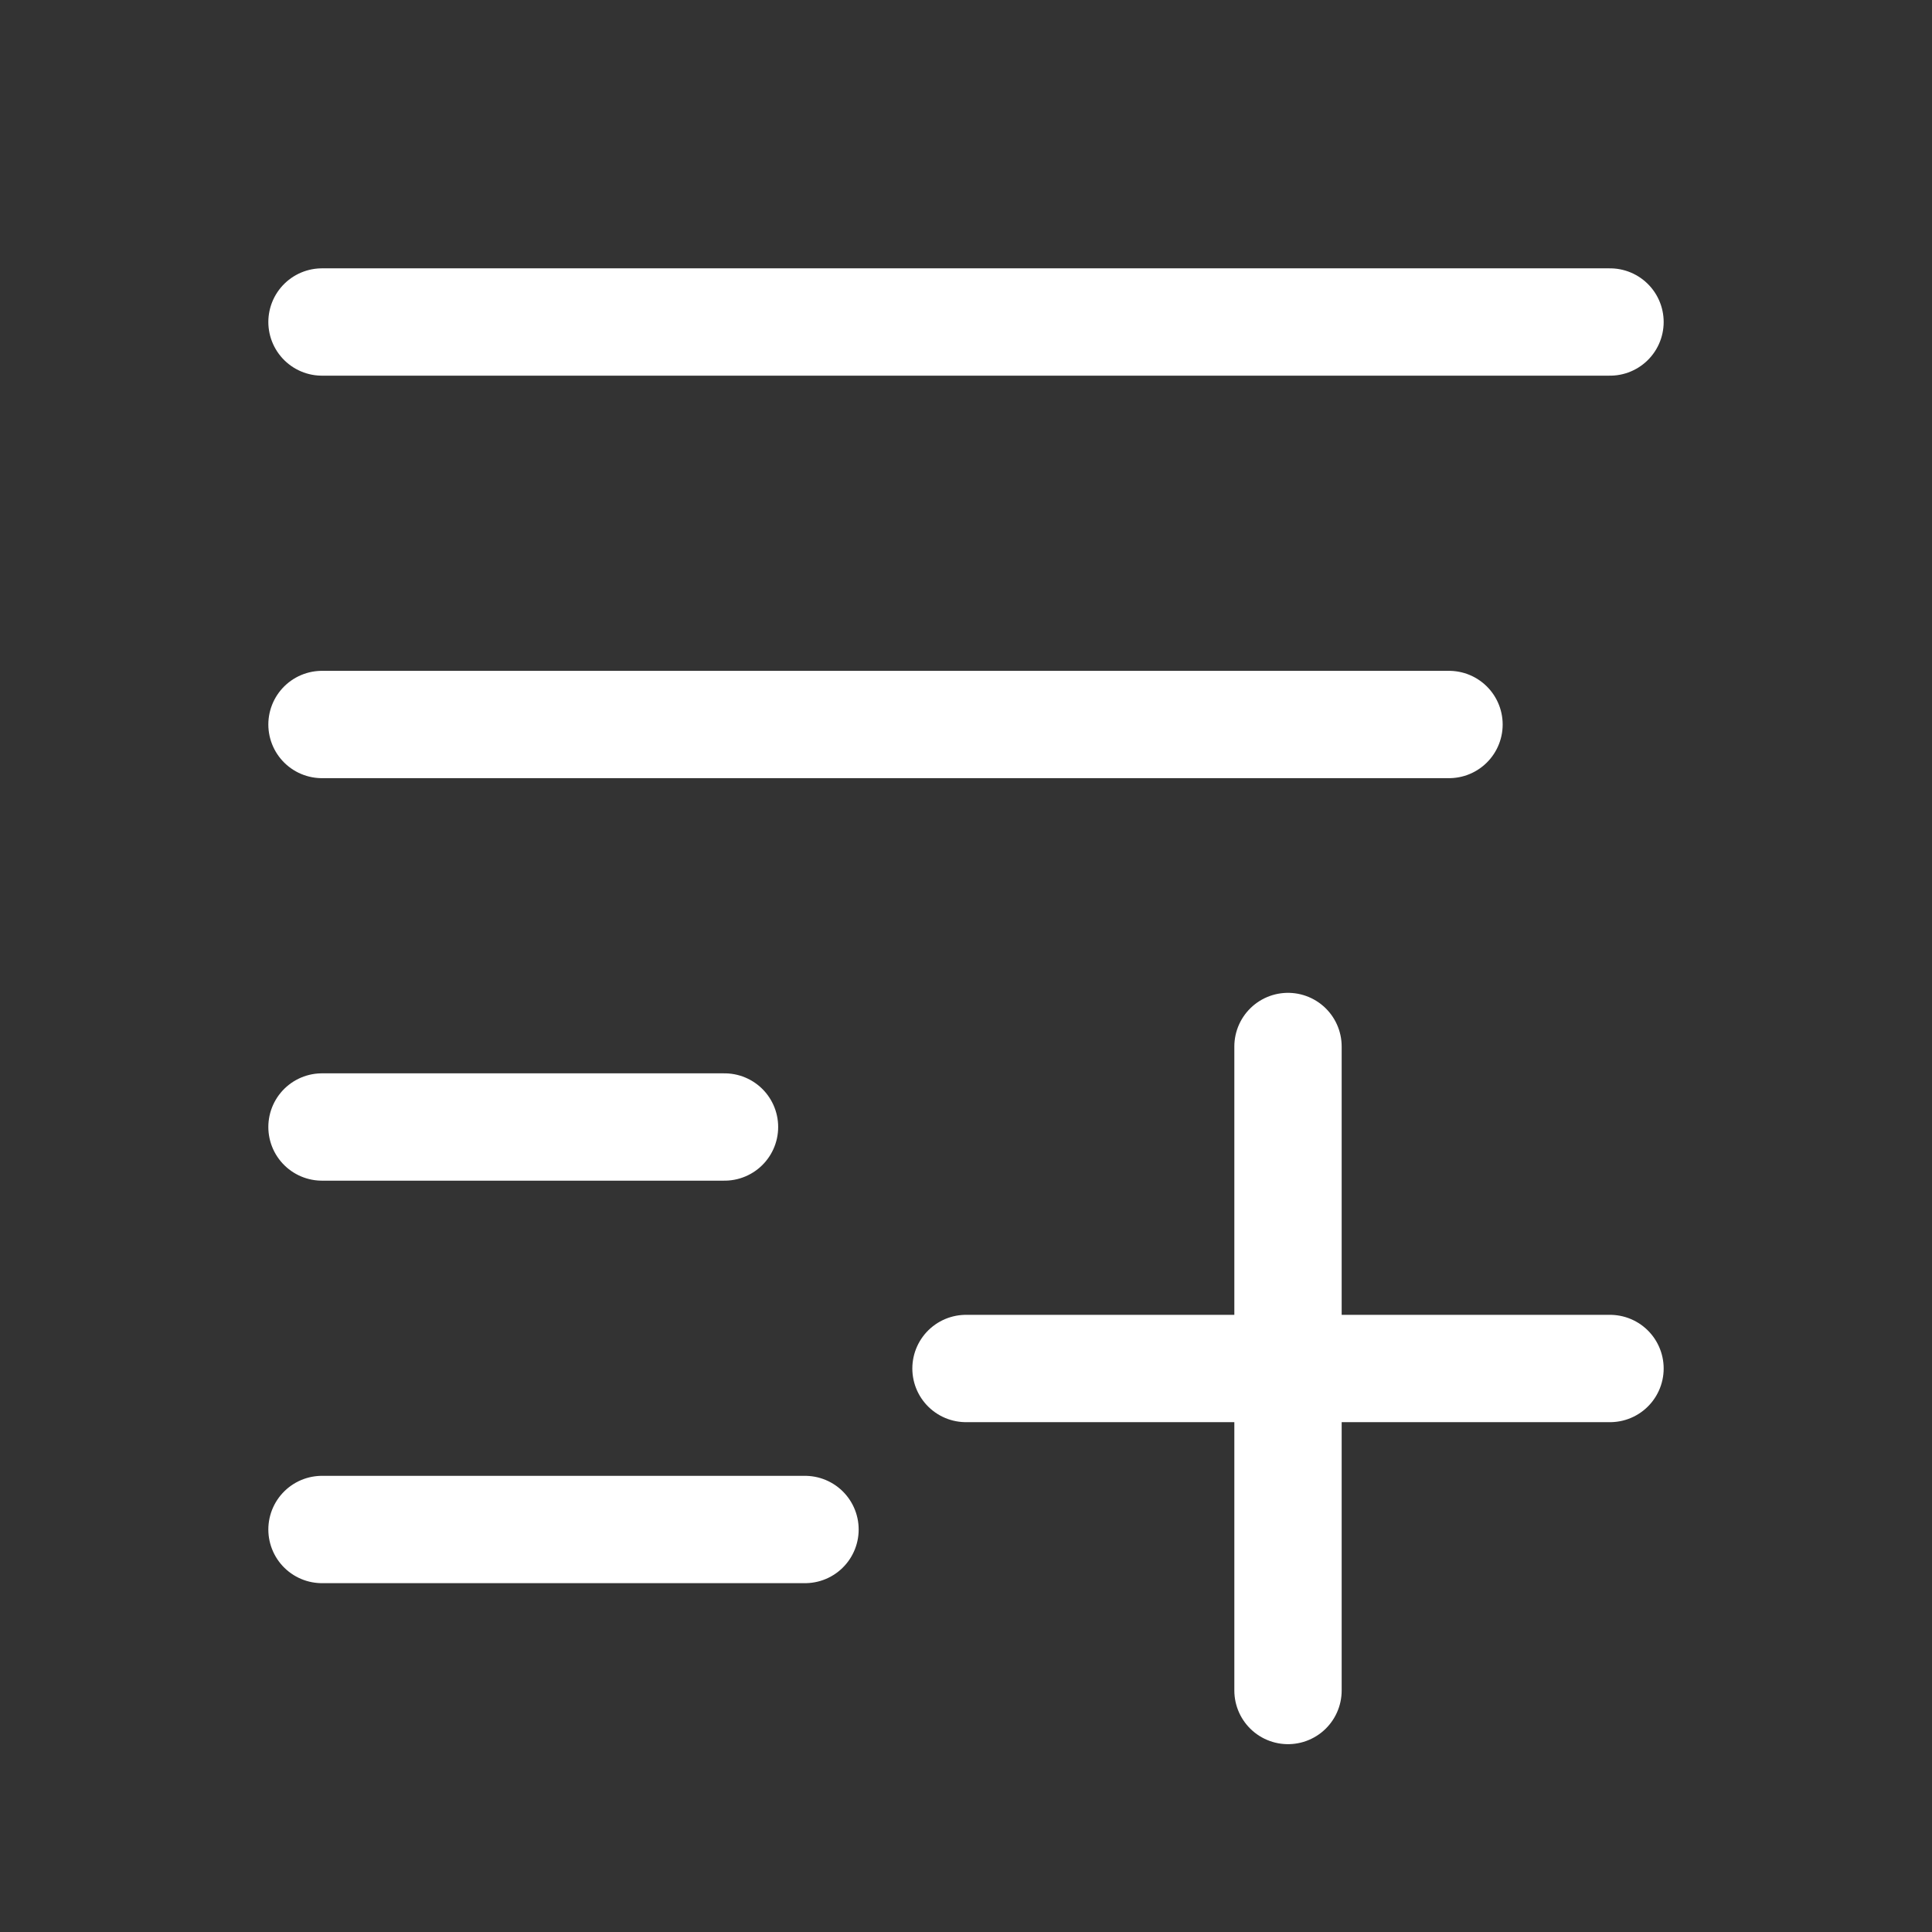
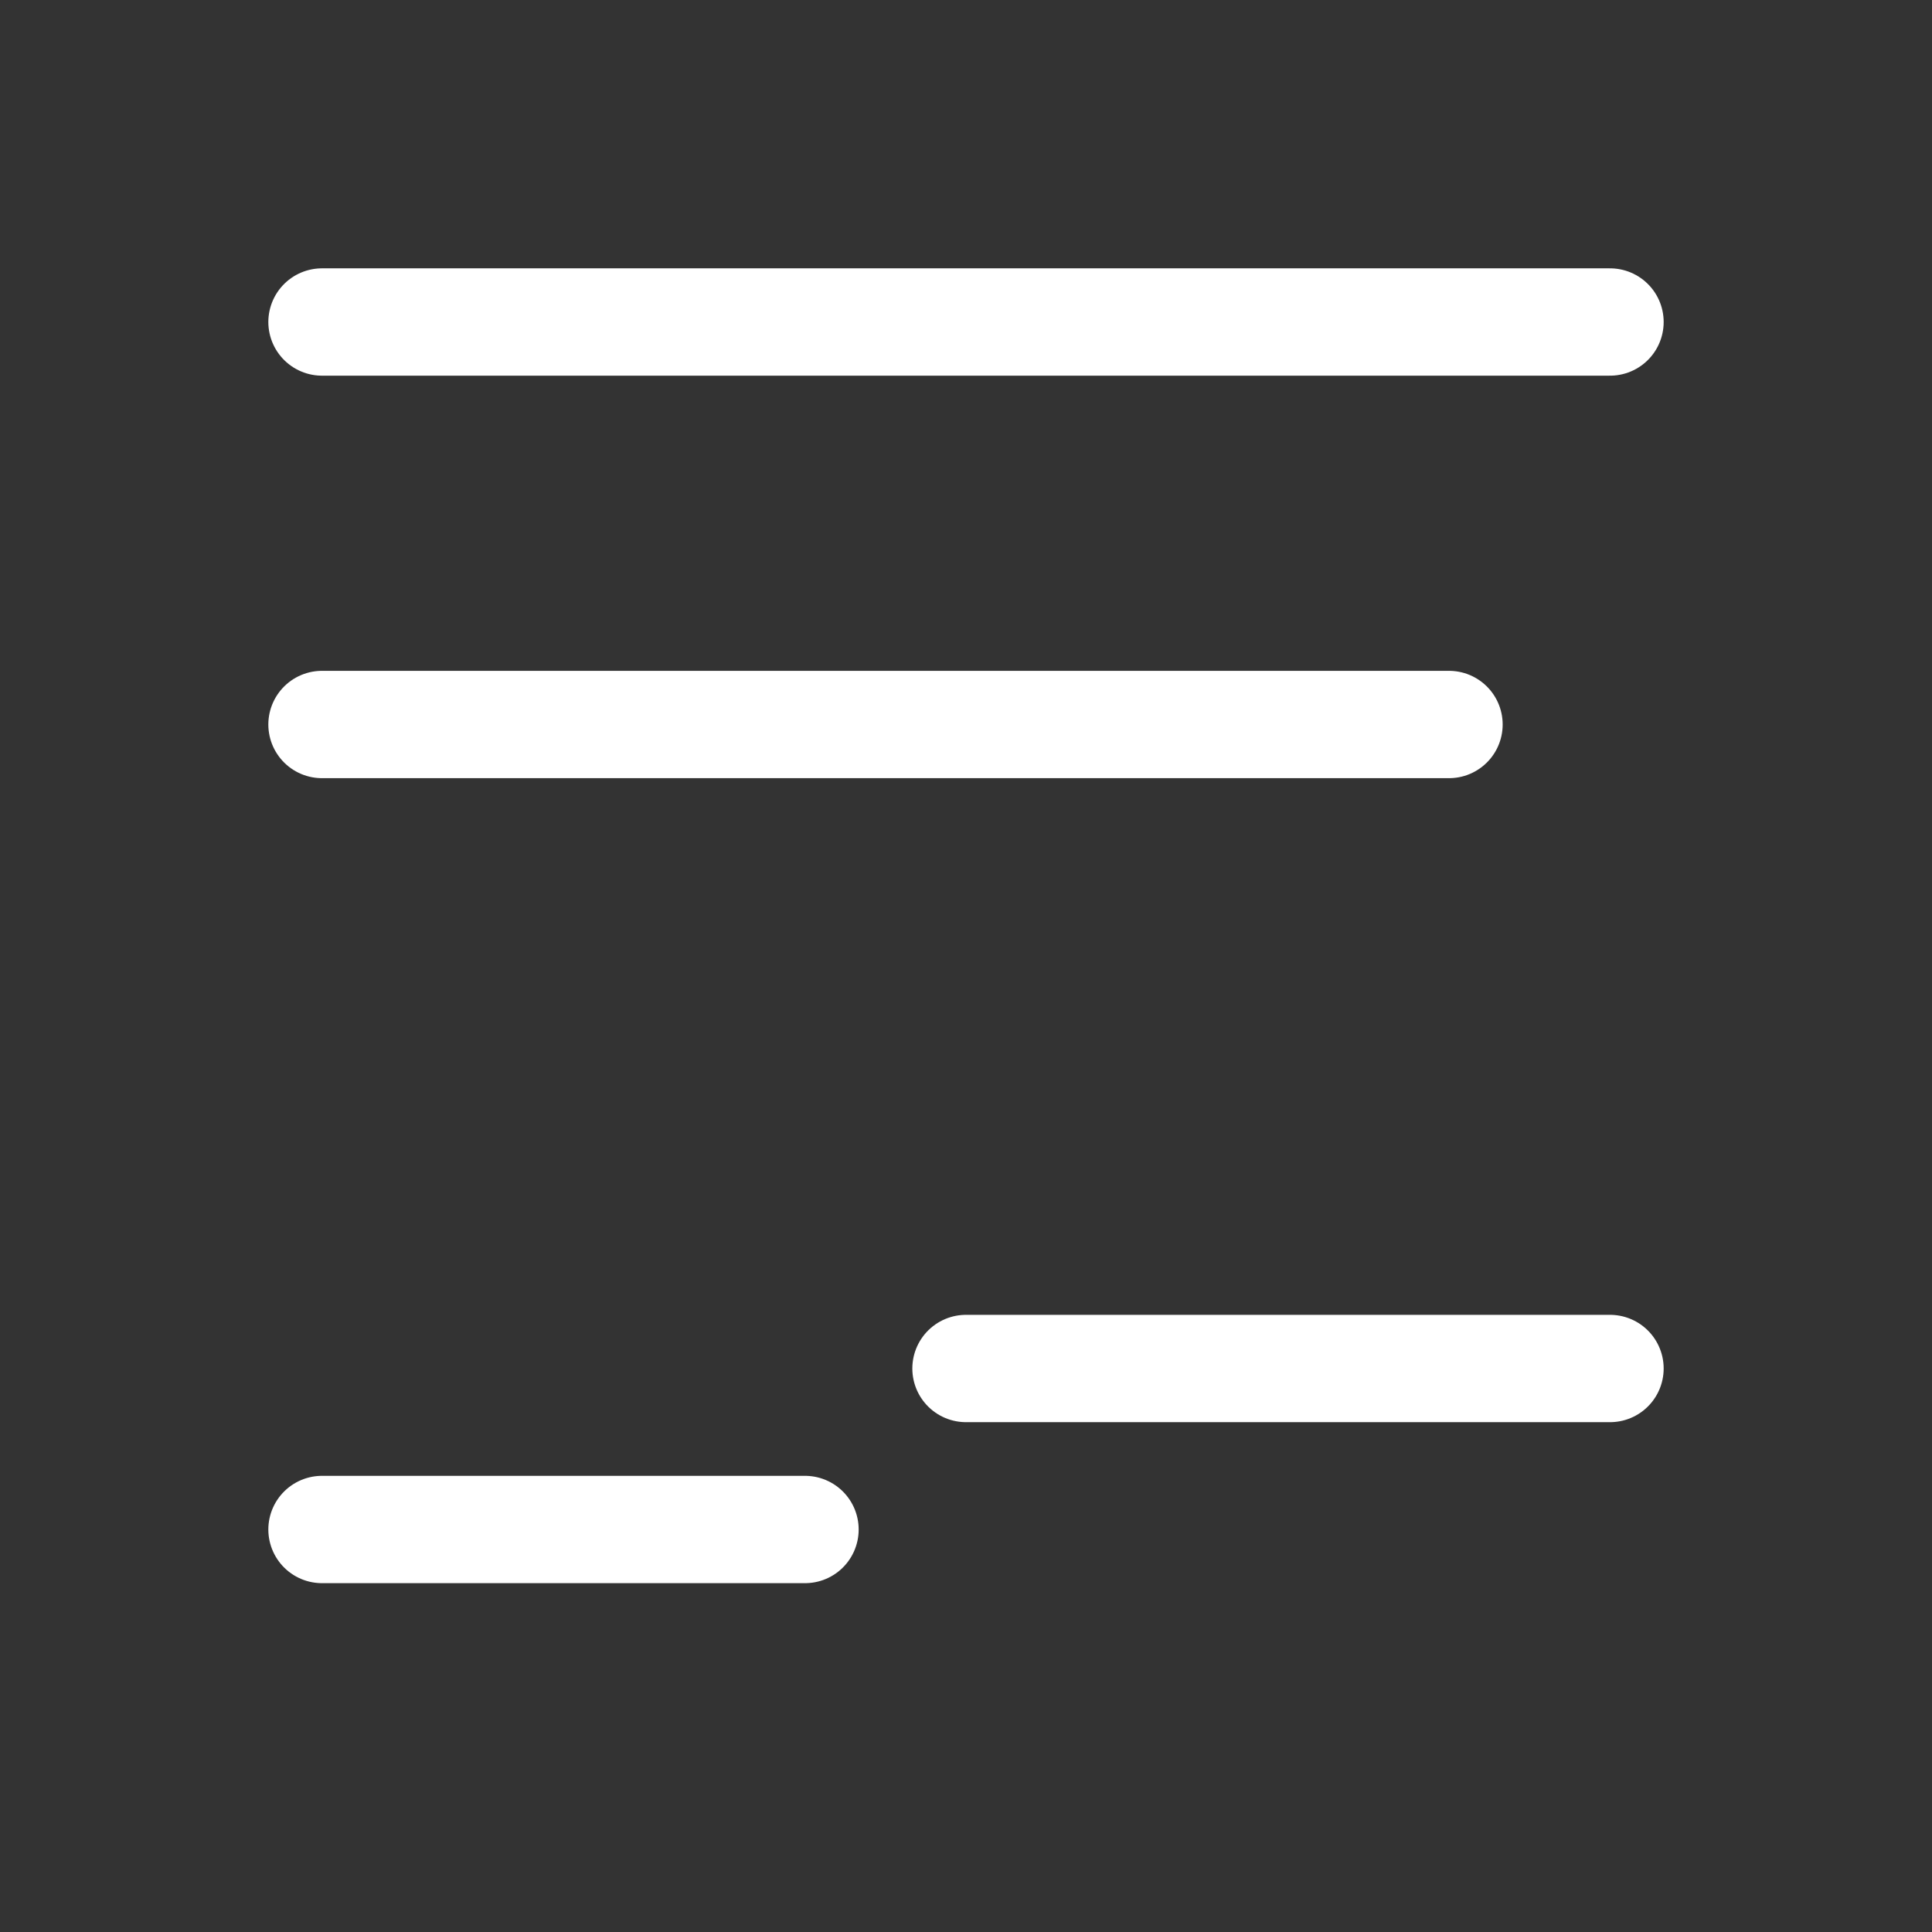
<svg xmlns="http://www.w3.org/2000/svg" width="36" height="36" viewBox="0 0 36 36" fill="none">
  <rect x="0" y="0" width="36" height="36" fill="#333333" stroke="none" />
  <path d="M6 6H30" stroke="#ffffff" stroke-width="2" stroke-linecap="round" />
  <path d="M6 28.5H15" stroke="#ffffff" stroke-width="2" stroke-linecap="round" />
  <path d="M6 13.5H27" stroke="#ffffff" stroke-width="2" stroke-linecap="round" />
-   <path d="M6 21H13.5" stroke="#ffffff" stroke-width="2" stroke-linecap="round" />
-   <path d="M24 31.5V19.5" stroke="#ffffff" stroke-width="2" stroke-linecap="round" />
  <path d="M18 25.5L30 25.5" stroke="#ffffff" stroke-width="2" stroke-linecap="round" />
</svg>